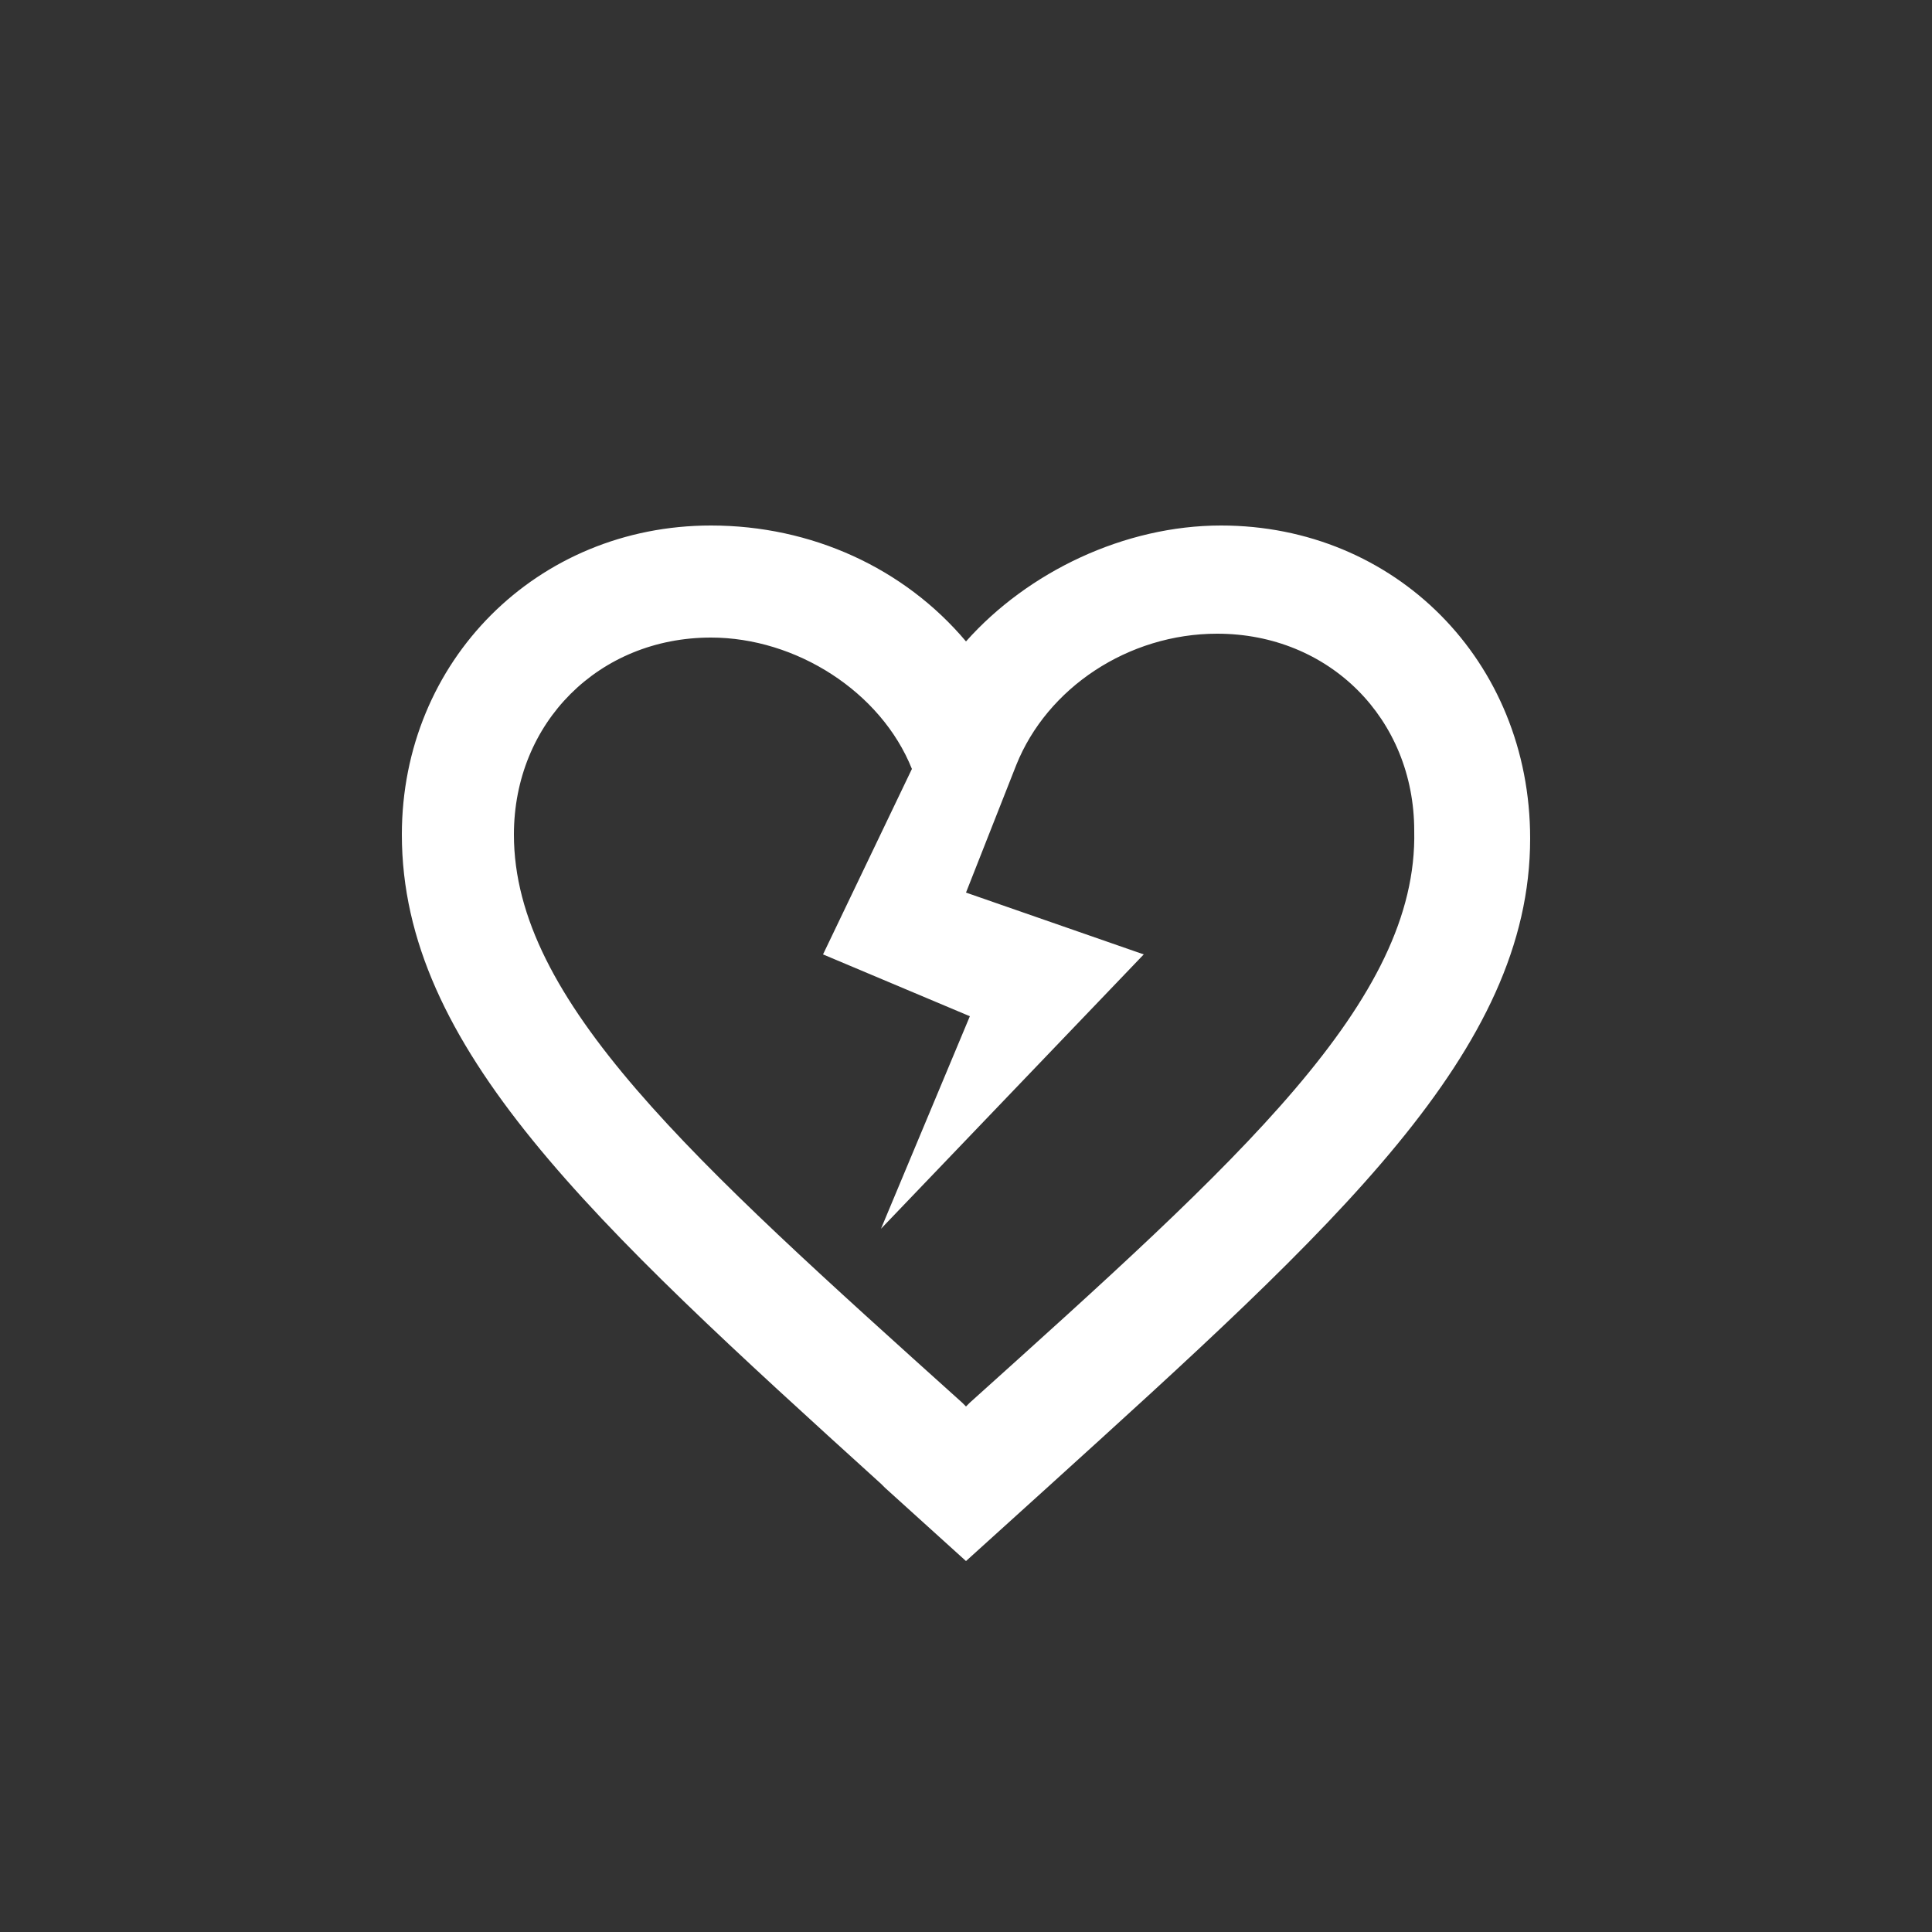
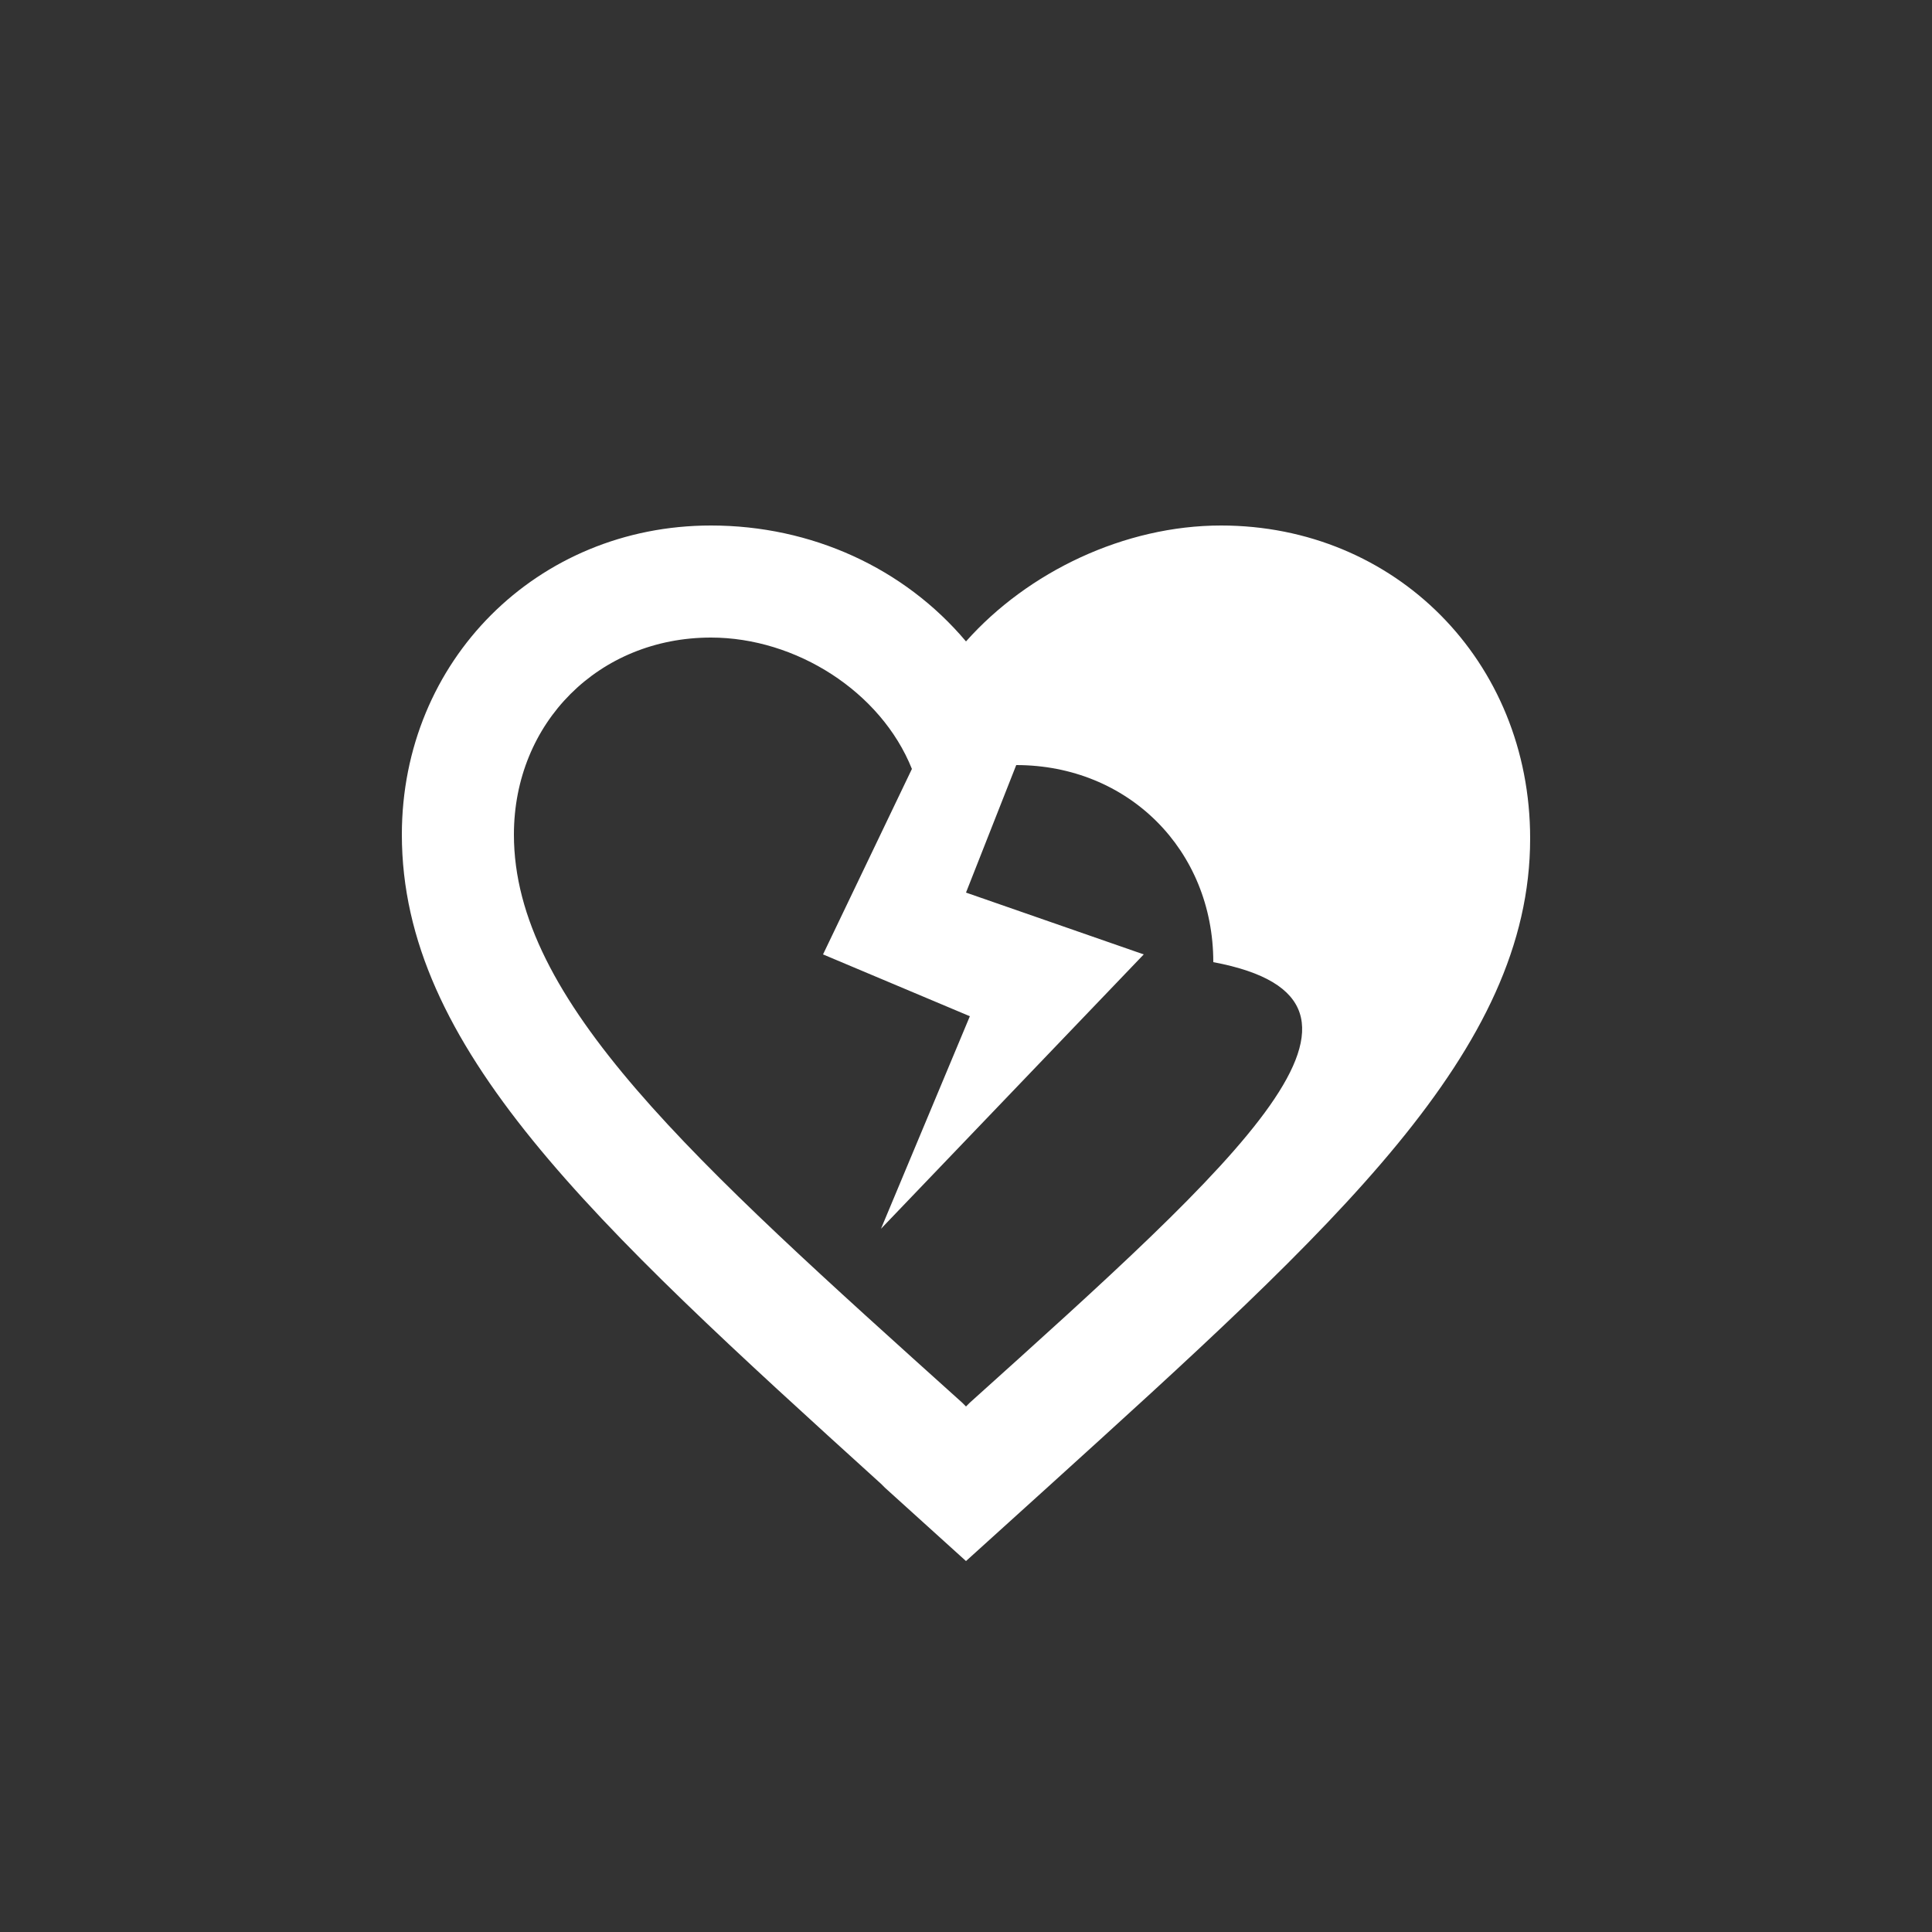
<svg xmlns="http://www.w3.org/2000/svg" id="Layer_1" x="0px" y="0px" viewBox="0 0 50 50" style="enable-background:new 0 0 50 50;" xml:space="preserve">
  <rect x="0" y="0" width="50" height="50" fill="#333333" stroke="none" />
  <style type="text/css">
	.st0{fill:#FFFFFF;}
</style>
-   <path class="st0" d="M31.6,13.6c-2.5,0-5,1.2-6.6,3c-1.6-1.9-4-3-6.6-3c-4.5,0-8,3.5-8,8c0,5.5,4.9,10,12.4,16.8l0.1,0.1l2.1,1.9  l2.1-1.9l0,0c7.5-6.8,12.5-11.3,12.5-16.8C39.6,17.1,36.1,13.6,31.6,13.6z M25.1,36.3L25,36.4l-0.1-0.1c-7-6.3-11.6-10.4-11.6-14.7  c0-2.9,2.2-5.1,5.1-5.1c2.2,0,4.4,1.4,5.2,3.4l0,0l-2.3,4.8l3.8,1.6l-2.3,5.5l6.8-7.1L25,23.1l1.3-3.3c0.8-2,2.9-3.4,5.2-3.4  c2.9,0,5.1,2.2,5.1,5.1C36.7,25.9,32.1,30,25.1,36.3z" />
+   <path class="st0" d="M31.6,13.6c-2.5,0-5,1.2-6.6,3c-1.6-1.9-4-3-6.6-3c-4.5,0-8,3.5-8,8c0,5.5,4.9,10,12.4,16.8l0.1,0.1l2.1,1.9  l2.1-1.9l0,0c7.5-6.8,12.5-11.3,12.5-16.8C39.6,17.1,36.1,13.6,31.6,13.6z M25.1,36.3L25,36.4l-0.1-0.1c-7-6.3-11.6-10.4-11.6-14.7  c0-2.9,2.2-5.1,5.1-5.1c2.2,0,4.4,1.4,5.2,3.4l0,0l-2.3,4.8l3.8,1.6l-2.3,5.5l6.8-7.1L25,23.1l1.3-3.3c2.9,0,5.1,2.2,5.1,5.1C36.7,25.9,32.1,30,25.1,36.3z" />
</svg>